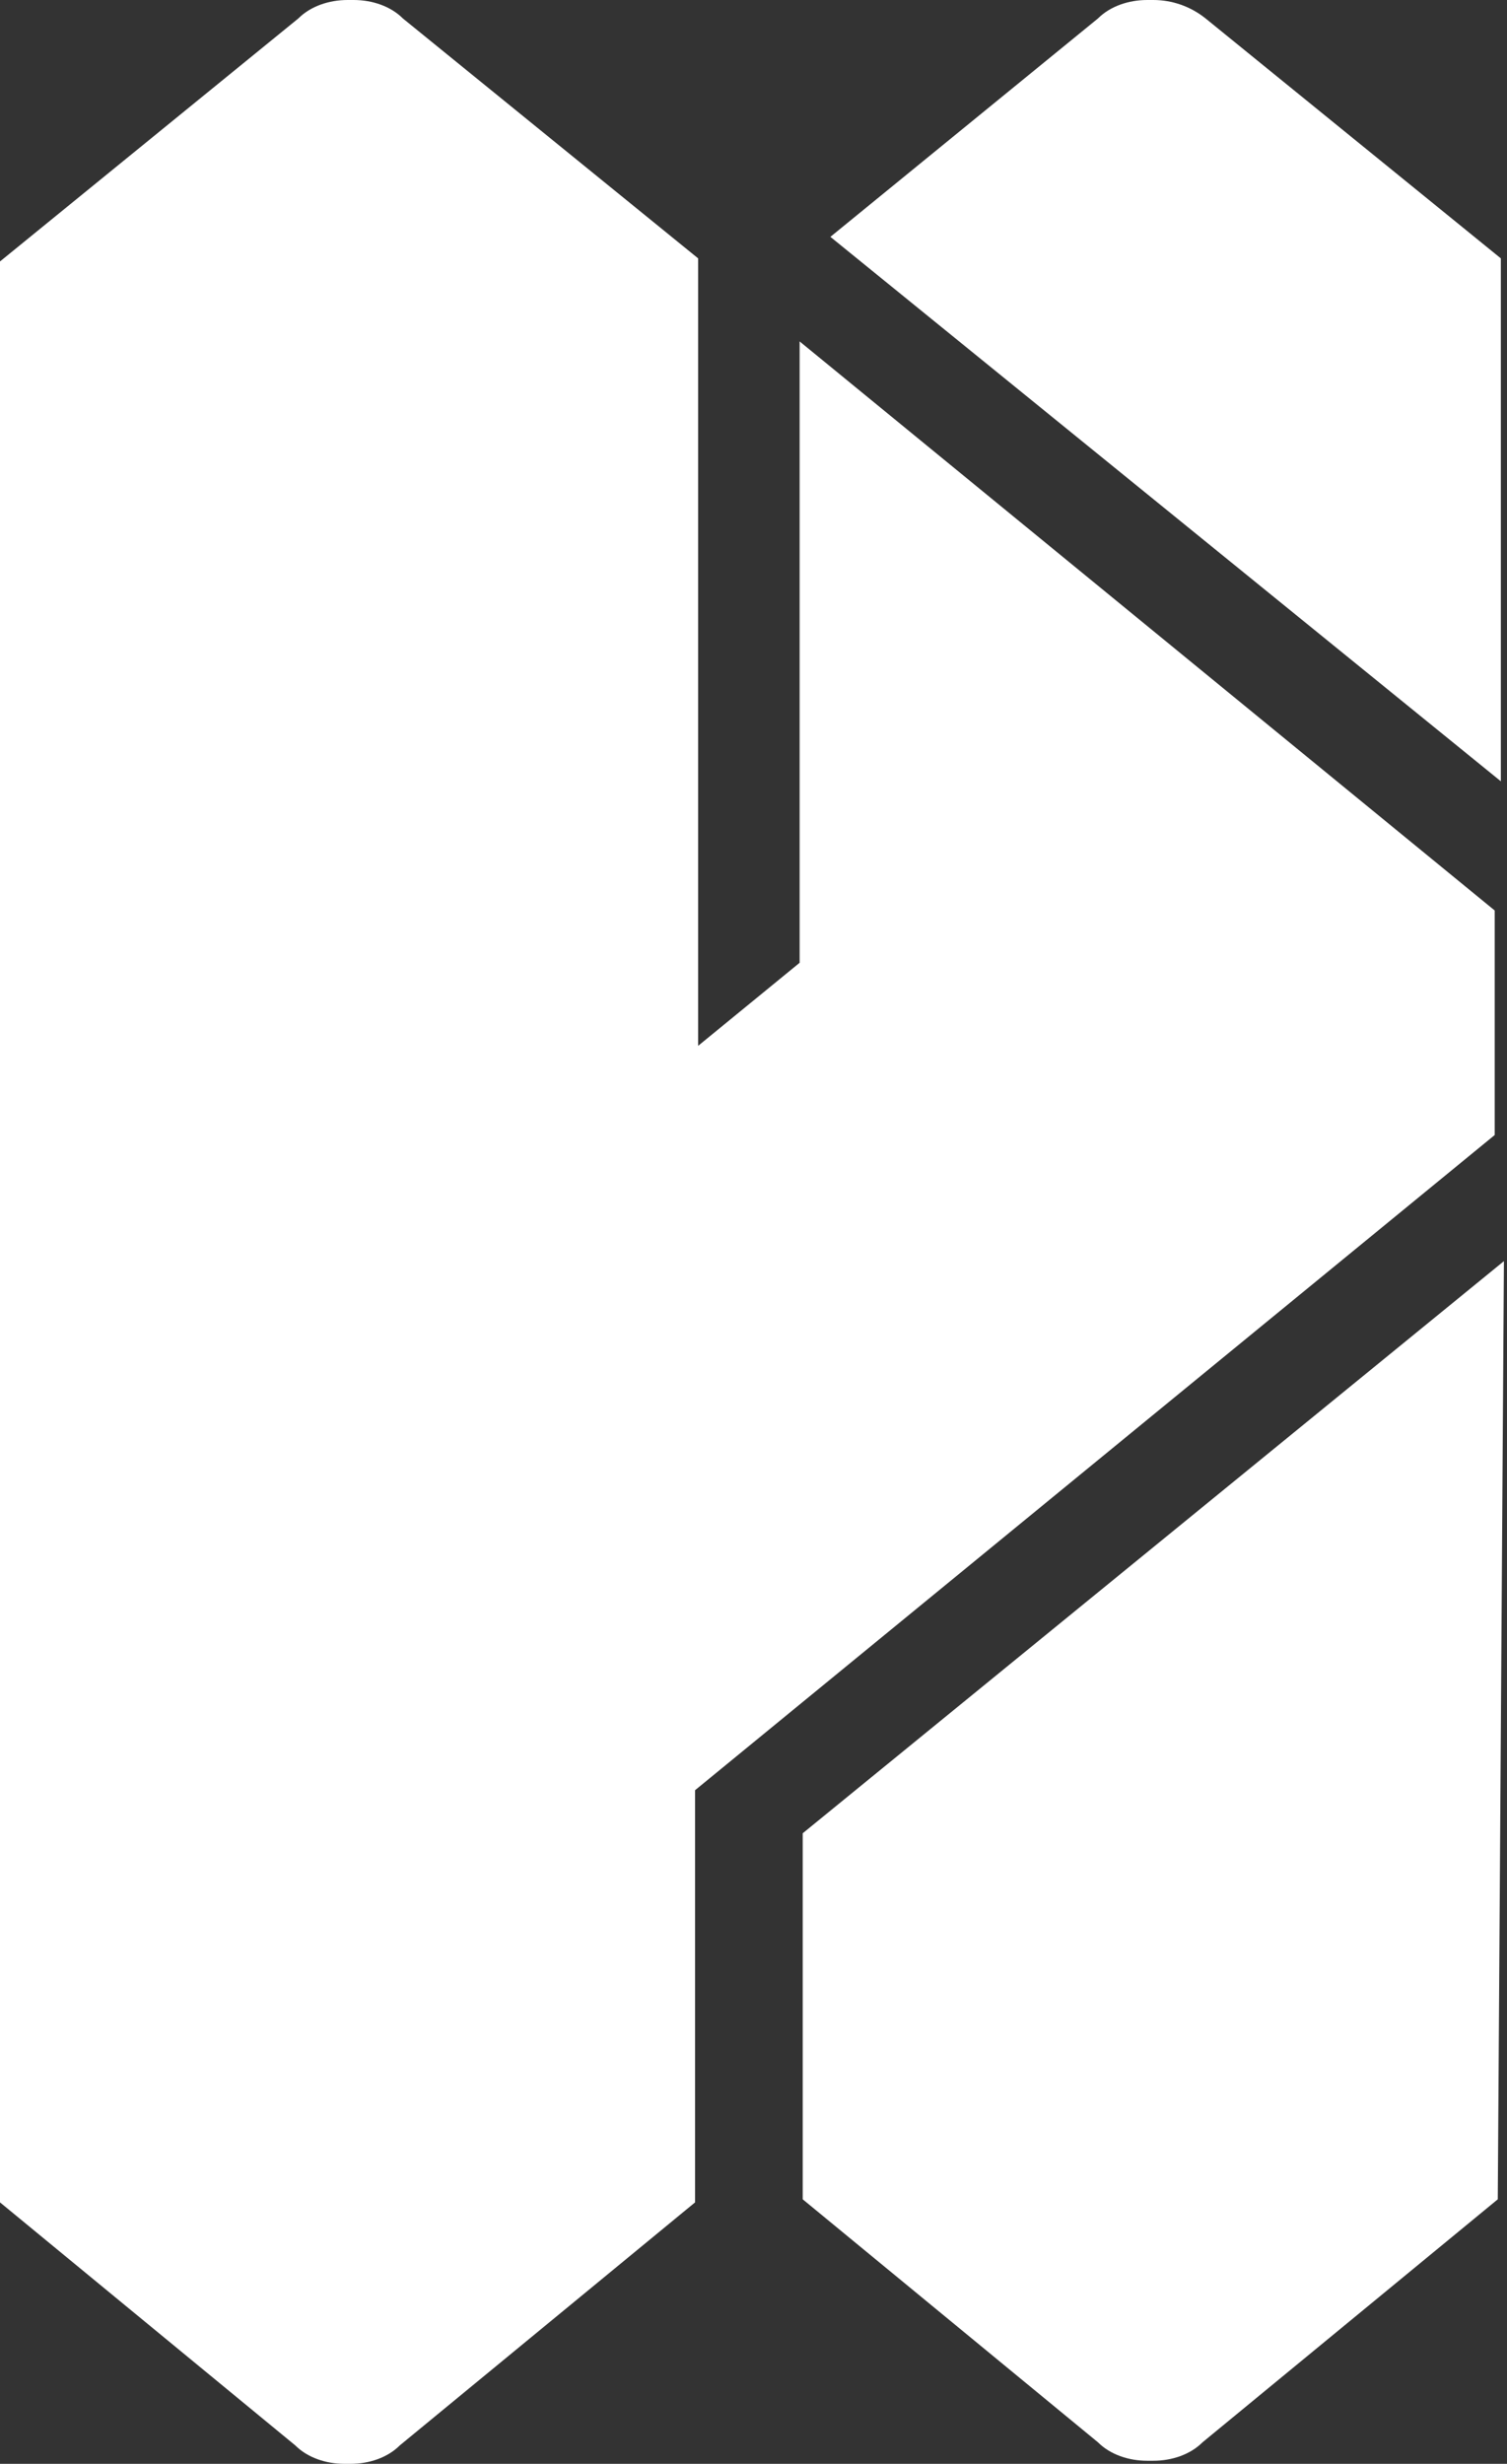
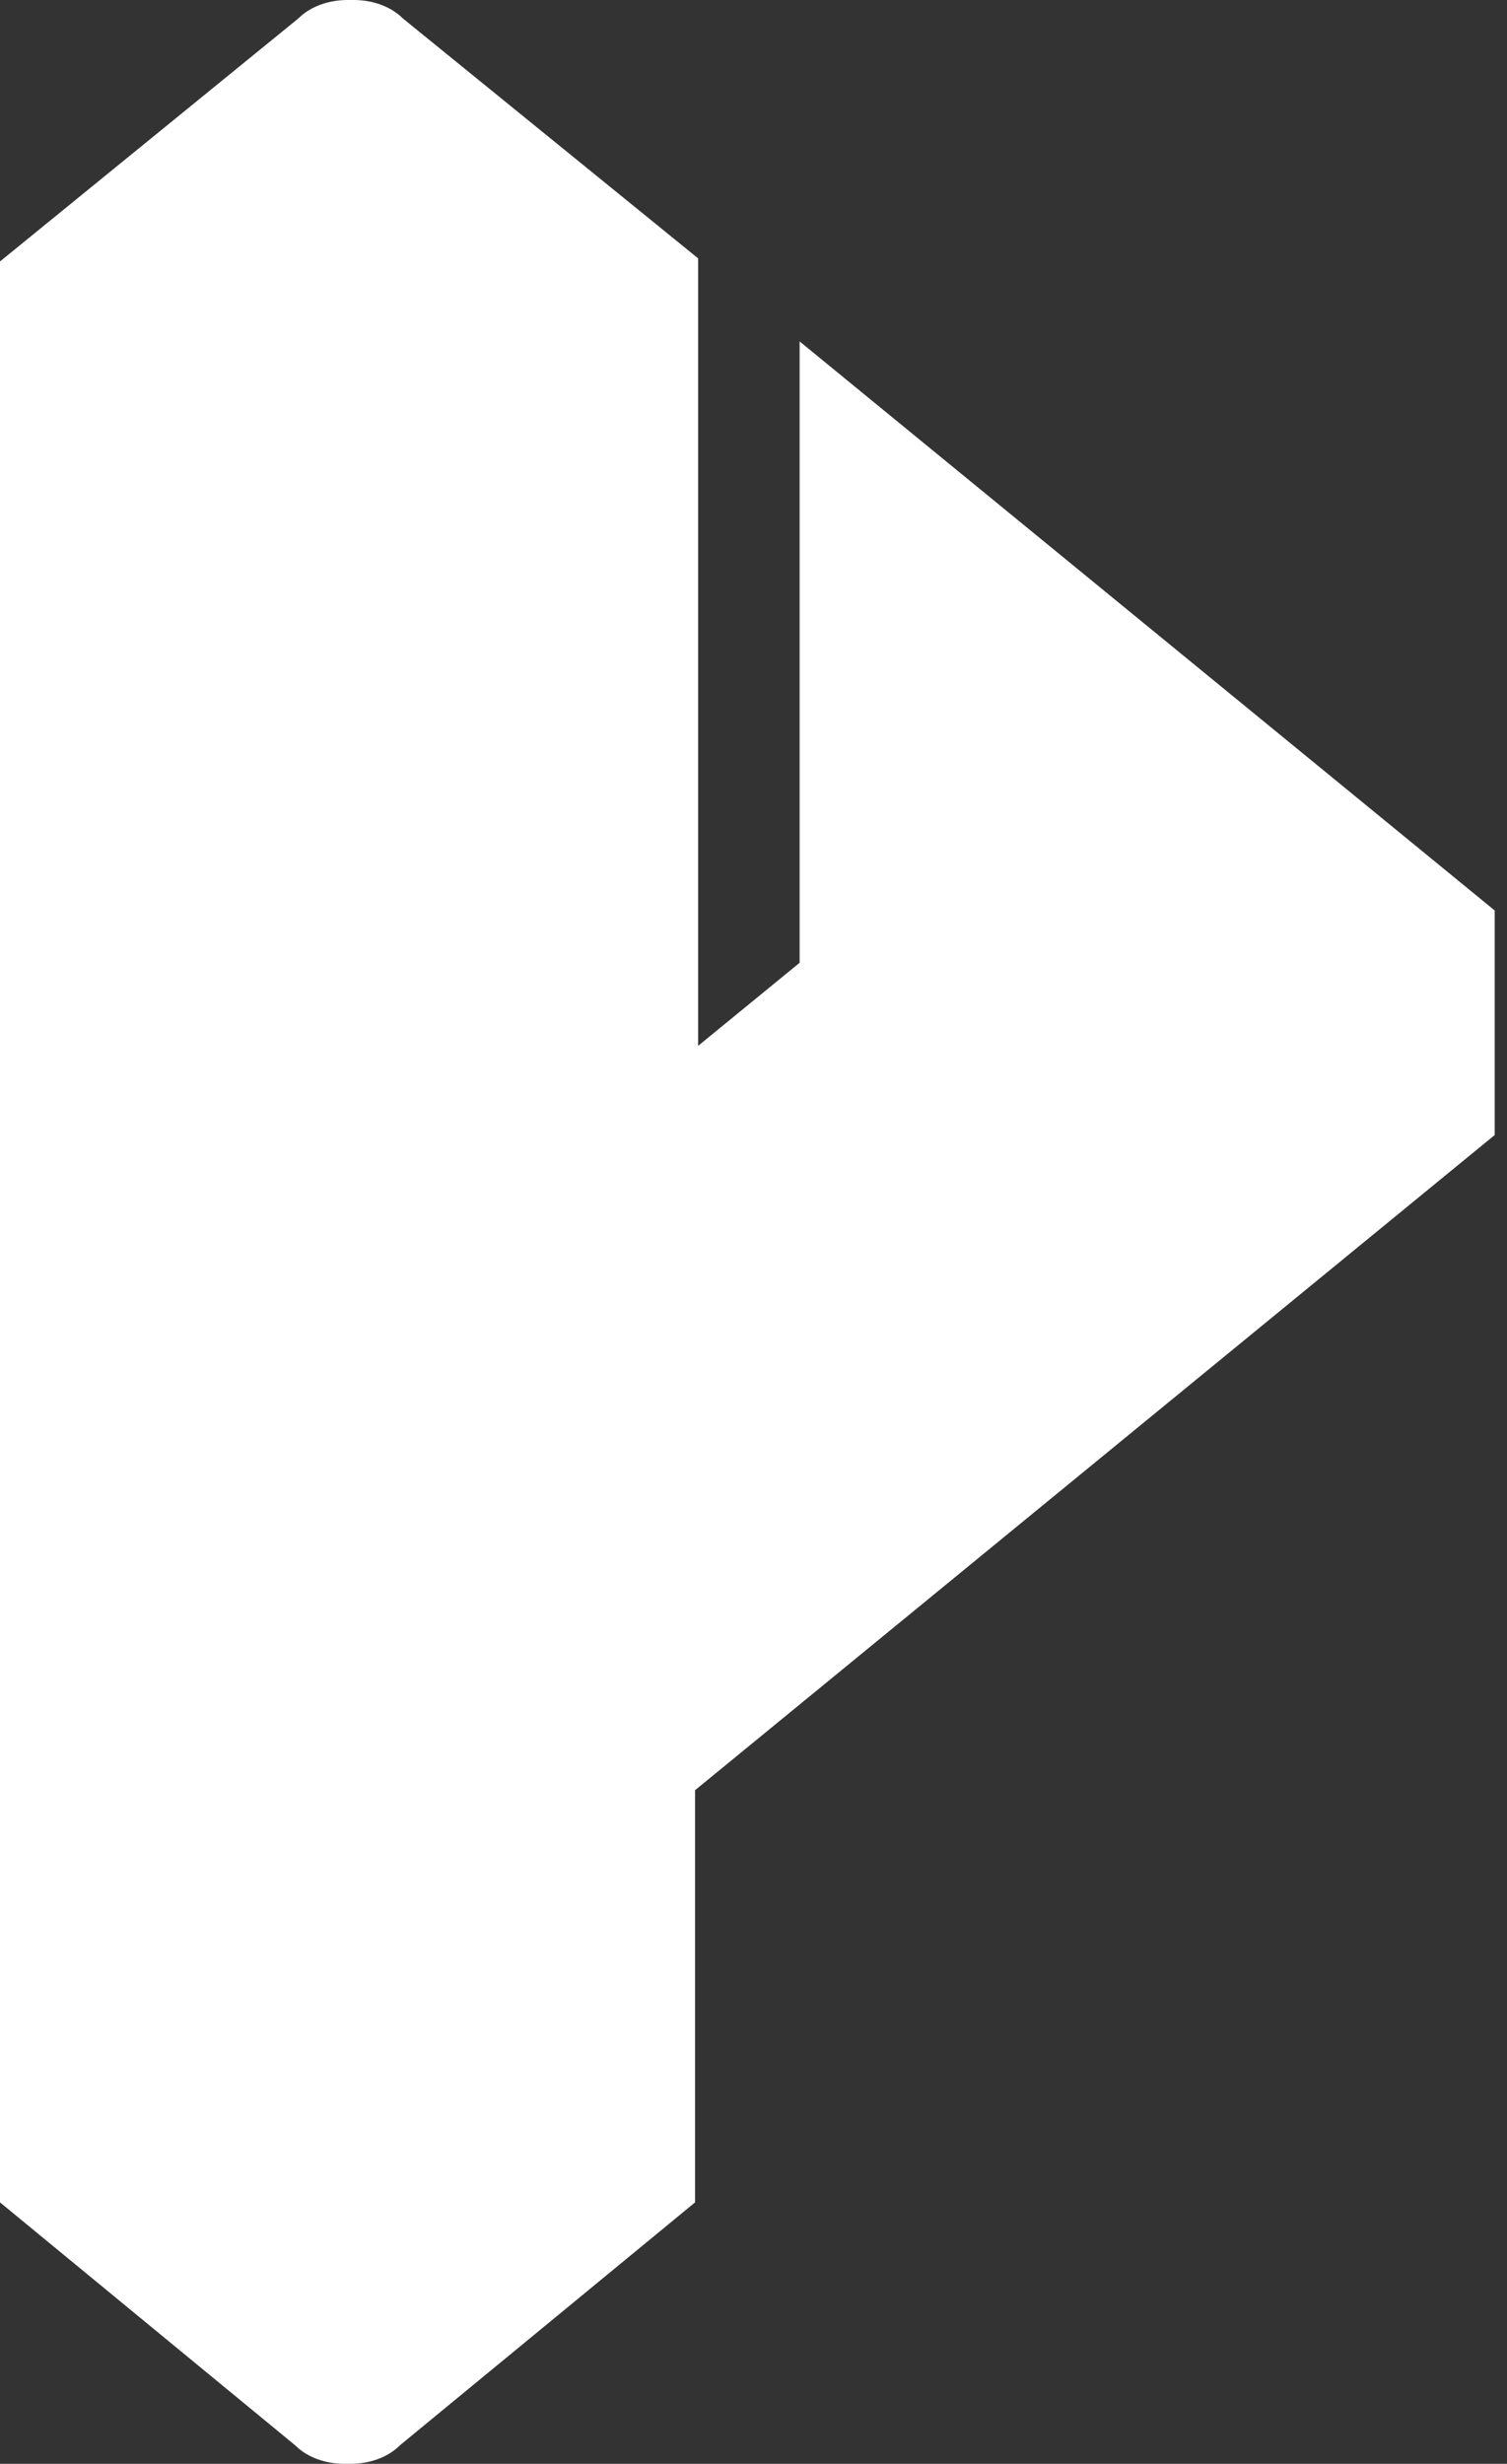
<svg xmlns="http://www.w3.org/2000/svg" version="1.1" id="Layer_1" x="0px" y="0px" viewBox="0 0 49 80.1" style="enable-background:new 0 0 49 80.1;" xml:space="preserve">
  <rect x="0" y="0" width="49" height="80.1" fill="#333333" stroke="none" />
  <style type="text/css">
	.st0{fill:#FFFFFF;}
</style>
  <g id="Group_51" transform="translate(581.05 -1178)">
    <g id="Fill__x2013__Shape_1_" transform="translate(-247.05 1276)">
      <g id="Group_130" transform="translate(-334 -98)">
        <g id="Group_127">
-           <path id="Path_69" class="st0" d="M48.9,41L26.1,59.6v11.9l9.6,7.9c0.4,0.4,1,0.6,1.6,0.6h0.2c0.6,0,1.2-0.2,1.6-0.6l9.6-7.9      L48.9,41z" />
-         </g>
+           </g>
        <g id="Group_128">
-           <path id="Path_70" class="st0" d="M37.5,0h-0.2c-0.6,0-1.2,0.2-1.6,0.6L27,7.7l21.8,17.7v-17l0,0l-9.6-7.8      C38.7,0.2,38.1,0,37.5,0z" />
-         </g>
+           </g>
        <g id="Group_129">
          <path id="Path_71" class="st0" d="M11.5,0h-0.2c-0.6,0-1.2,0.2-1.6,0.6L0,8.5v63.1l9.6,7.9c0.4,0.4,1,0.6,1.6,0.6h0.2      c0.6,0,1.2-0.2,1.6-0.6l9.6-7.9V58.2l26-21.3V32l0,0v-2.4L26,11.1v20.2L22.7,34V8.4l-9.6-7.8C12.7,0.2,12.1,0,11.5,0z" />
        </g>
      </g>
    </g>
  </g>
</svg>